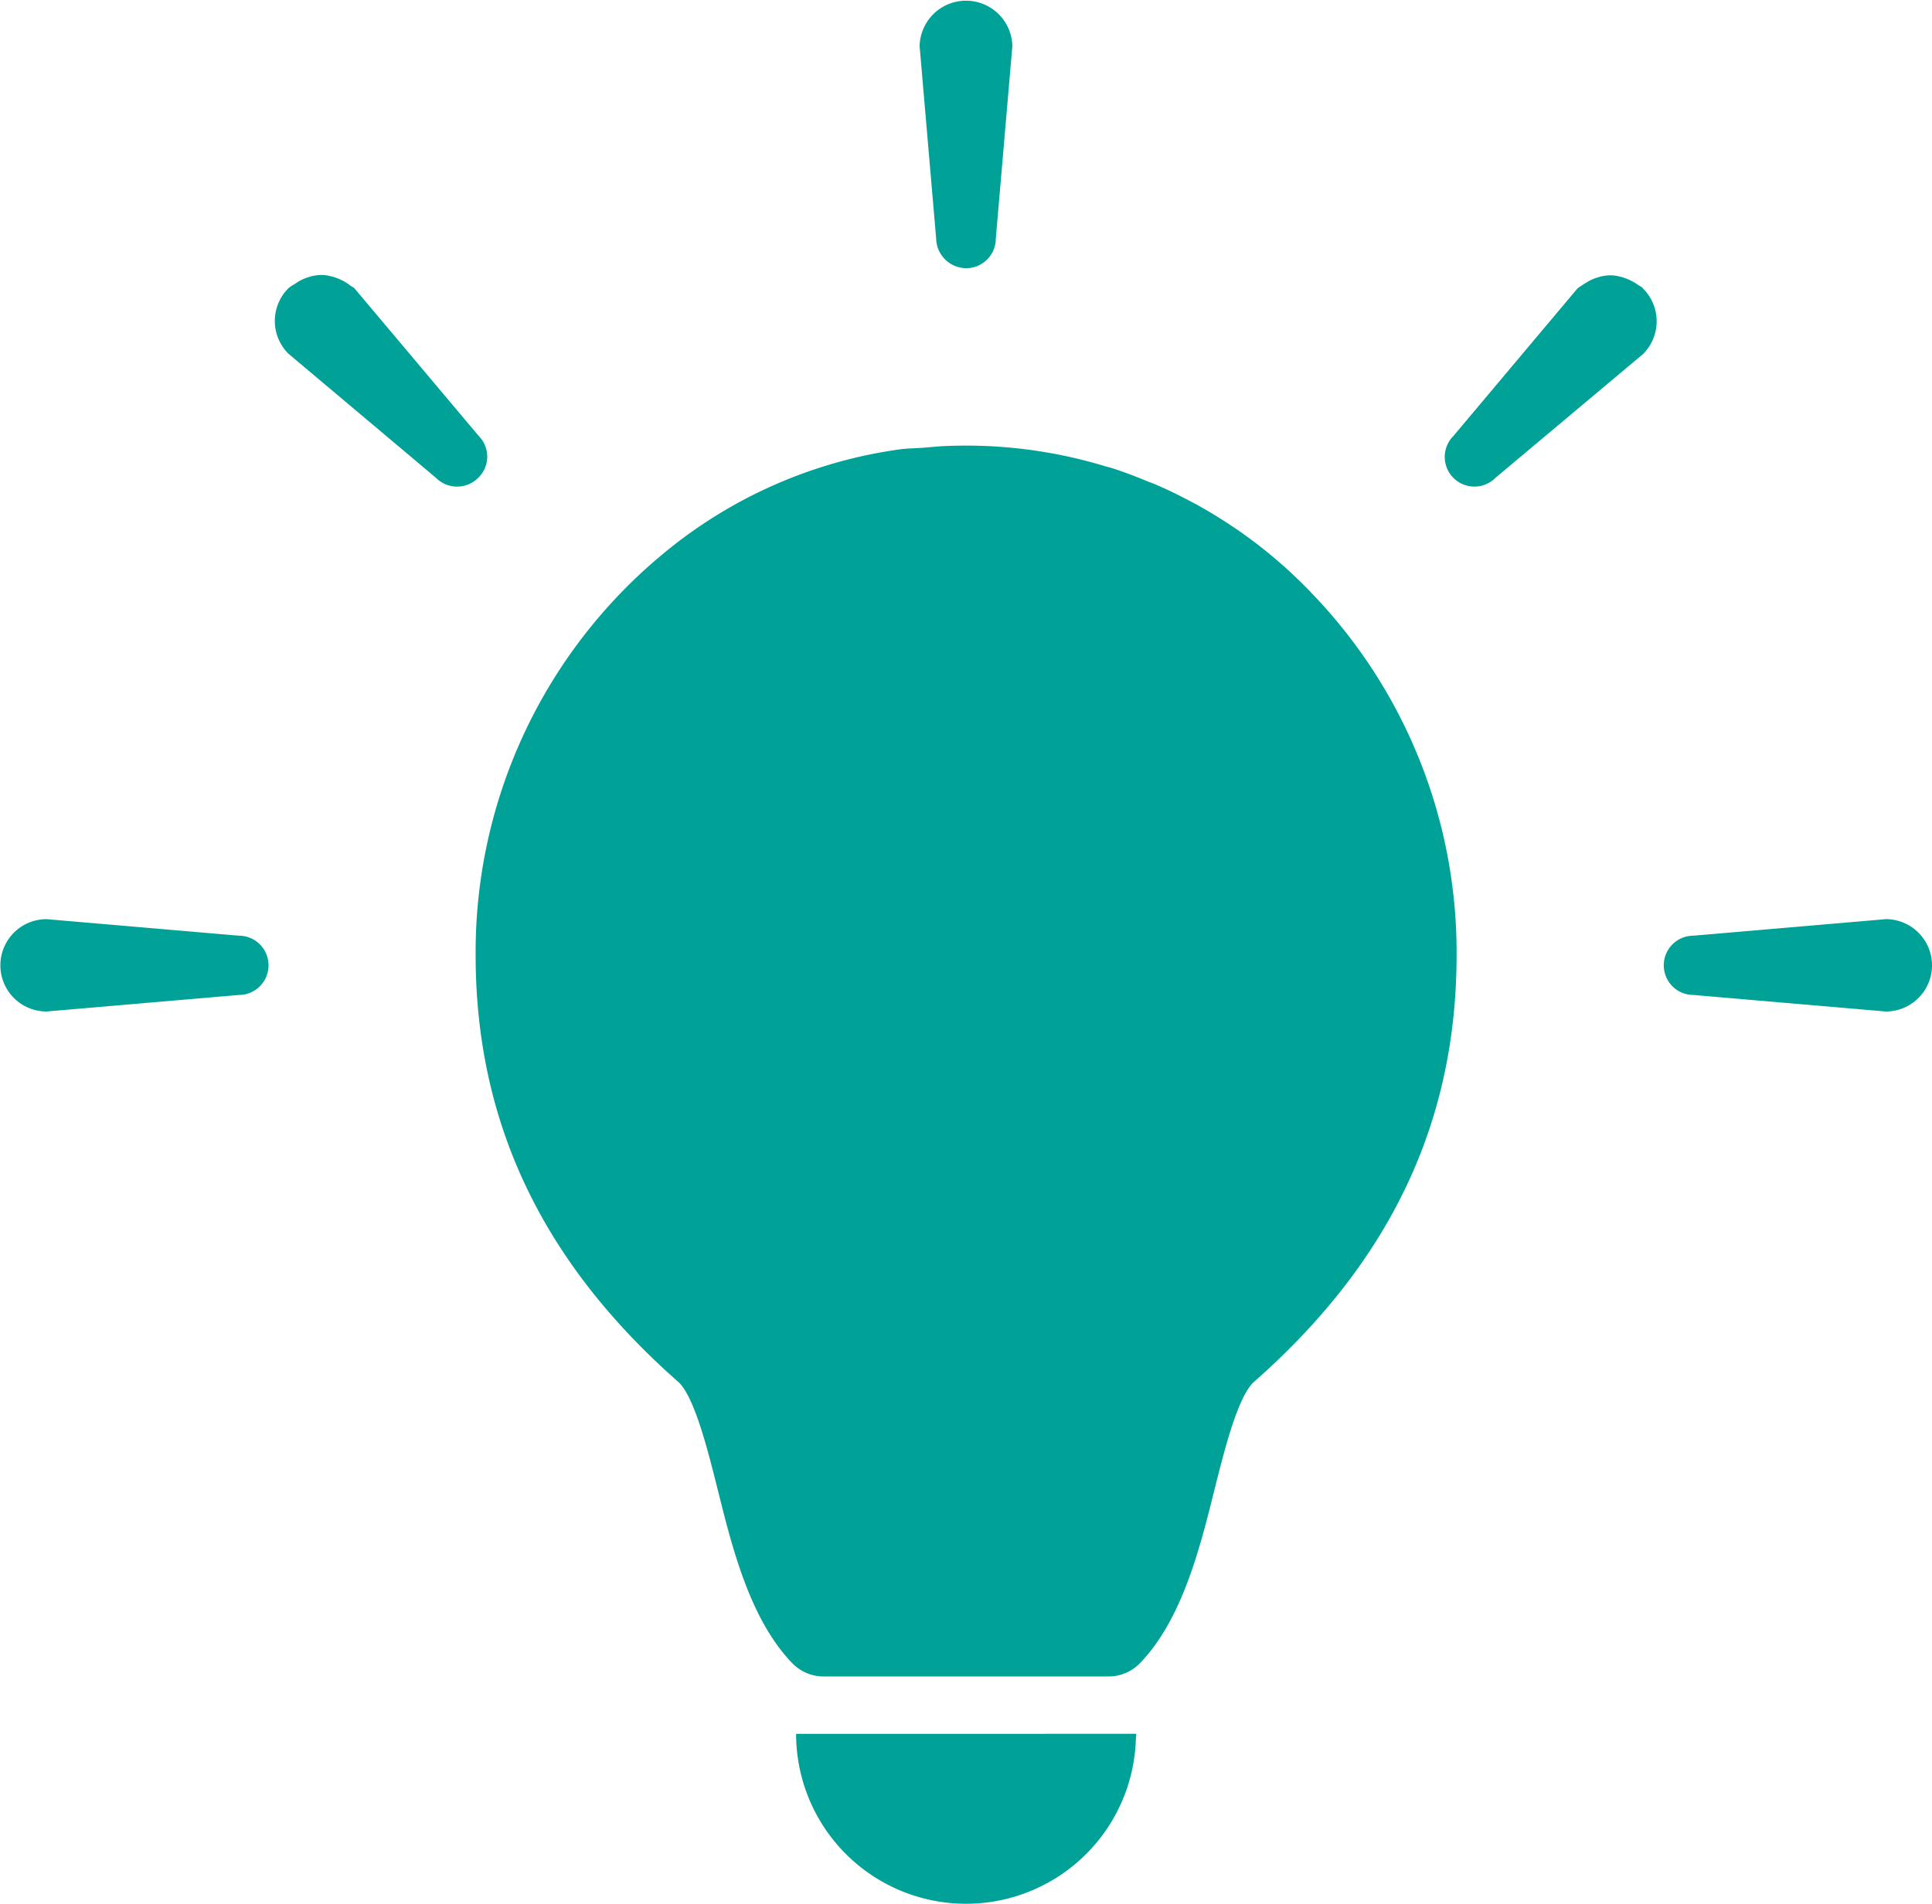
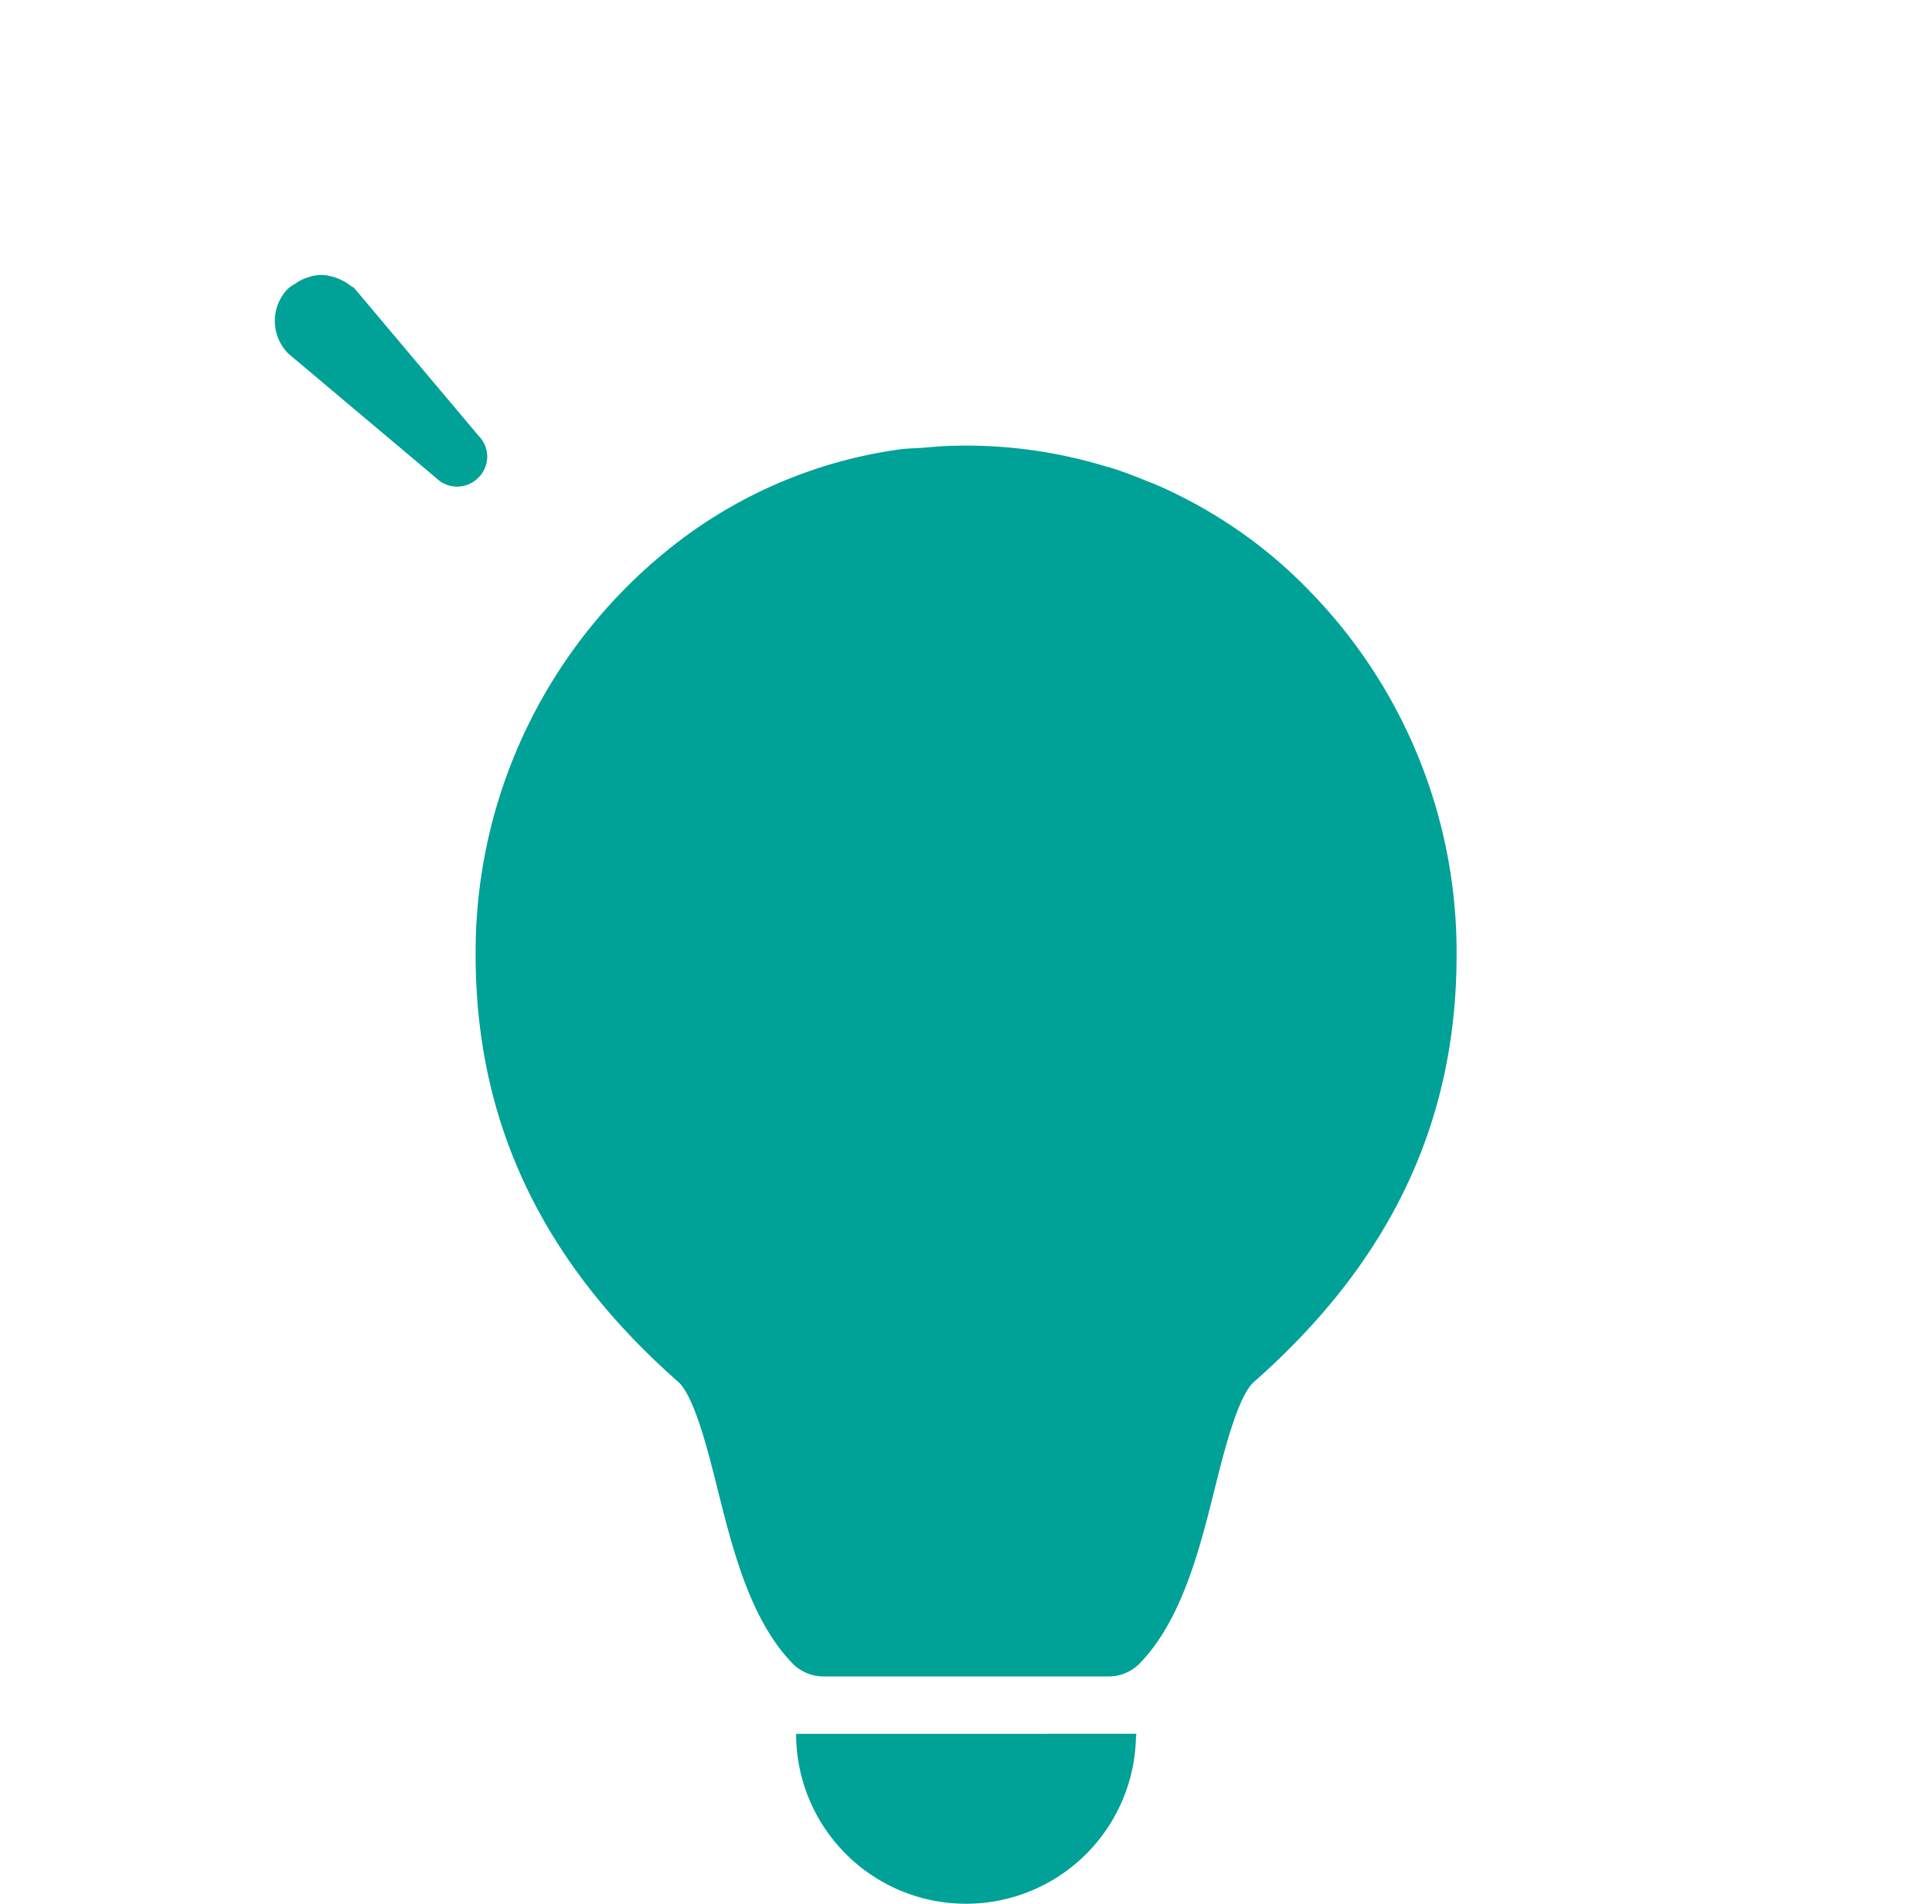
<svg xmlns="http://www.w3.org/2000/svg" width="105.94" height="104.409" viewBox="0 0 105.94 104.409">
  <defs>
    <style>
            .cls-1{fill:#00a197}
        </style>
  </defs>
  <g id="aboutus-01" transform="translate(.1 -3.7)">
    <path id="パス_15222" d="M165.4 134.117c-.041-.021-.081-.063-.122-.084-.65-.443-1.32-.865-1.99-1.245-.122-.063-.244-.148-.386-.211-.67-.359-1.34-.7-2.03-.992a3.578 3.578 0 0 0-.426-.169c-.711-.3-1.421-.57-2.152-.8l-.244-.063a26.242 26.242 0 0 0-9.1-1.1l-.751.063c-.426.042-.873.042-1.3.084a25.817 25.817 0 0 0-13.034 5.676 28.337 28.337 0 0 0-10.365 22.073c0 9.158 3.634 16.818 11.1 23.4.893.781 1.644 3.8 2.193 5.993.792 3.165 1.766 7.069 4.081 9.453a2.381 2.381 0 0 0 1.705.717h15.632a2.381 2.381 0 0 0 1.705-.717c2.314-2.384 3.289-6.288 4.081-9.453.548-2.195 1.3-5.212 2.193-5.993 7.471-6.584 11.1-14.243 11.1-23.4a28.353 28.353 0 0 0-7.877-19.772 26.183 26.183 0 0 0-4.013-3.46z" class="cls-1" data-name="パス 15222" transform="translate(-97.519 -101.276)" />
    <path id="パス_15223" d="M189.9 201.742c-2.659 2.258-3.629 6.014-4.579 9.664-.654 2.511-1.625 6.288-2.806 6.288h-8.8c-1.161 0-2.152-3.777-2.806-6.288-.95-3.65-1.92-7.406-4.579-9.664-6.162-5.212-9.031-10.909-9.031-17.936a20.806 20.806 0 0 1 41.612 0c.022 7.026-2.848 12.724-9.011 17.936z" class="cls-1" data-name="パス 15223" transform="translate(-125.246 -127.041)" />
    <path id="パス_15224" d="M211.8 464.2a9.318 9.318 0 0 0 18.632.274c0-.084.021-.148.021-.232v-.042z" class="cls-1" data-name="パス 15224" transform="translate(-168.246 -365.418)" />
-     <path id="パス_15225" d="M246.453 18.407a1.625 1.625 0 0 0 1.625-1.625l.907-10.551a2.543 2.543 0 0 0-5.085 0l.907 10.551a1.658 1.658 0 0 0 1.646 1.625z" class="cls-1" data-name="パス 15225" transform="translate(-193.573)" />
    <path id="パス_15226" d="M82.543 83.981l-6.816-8.1c-.084-.084-.19-.105-.274-.19a3.018 3.018 0 0 0-.3-.19 3.115 3.115 0 0 0-.612-.253c-.084-.021-.19-.042-.274-.063a1.931 1.931 0 0 0-.7 0 1.289 1.289 0 0 0-.274.063 2.508 2.508 0 0 0-.612.253c-.106.063-.19.127-.3.19a2.14 2.14 0 0 0-.274.19 2.534 2.534 0 0 0 0 3.587l8.1 6.816a1.63 1.63 0 0 0 2.3 0 1.611 1.611 0 0 0 .036-2.303z" class="cls-1" data-name="パス 15226" transform="translate(-56.393 -56.373)" />
-     <path id="パス_15227" d="M13 248.507L2.453 247.6a2.532 2.532 0 1 0 0 5.064L13 251.757a1.625 1.625 0 1 0 0-3.25z" class="cls-1" data-name="パス 15227" transform="translate(0 -193.494)" />
-     <path id="パス_15228" d="M396.053 75.788a3.018 3.018 0 0 0-.3-.19 3.116 3.116 0 0 0-.612-.253c-.084-.021-.19-.042-.274-.063a1.931 1.931 0 0 0-.7 0 1.289 1.289 0 0 0-.274.063 2.508 2.508 0 0 0-.612.253 4.908 4.908 0 0 0-.3.19 2.14 2.14 0 0 0-.274.19l-6.795 8.082a1.626 1.626 0 0 0 2.3 2.3l8.1-6.795a2.534 2.534 0 0 0 0-3.587c-.069-.106-.174-.127-.259-.19z" class="cls-1" data-name="パス 15228" transform="translate(-306.314 -56.452)" />
-     <path id="パス_15229" d="M454.475 247.6l-10.551.907a1.625 1.625 0 1 0 0 3.25l10.551.907a2.532 2.532 0 1 0 0-5.064z" class="cls-1" data-name="パス 15229" transform="translate(-351.167 -193.494)" />
  </g>
</svg>